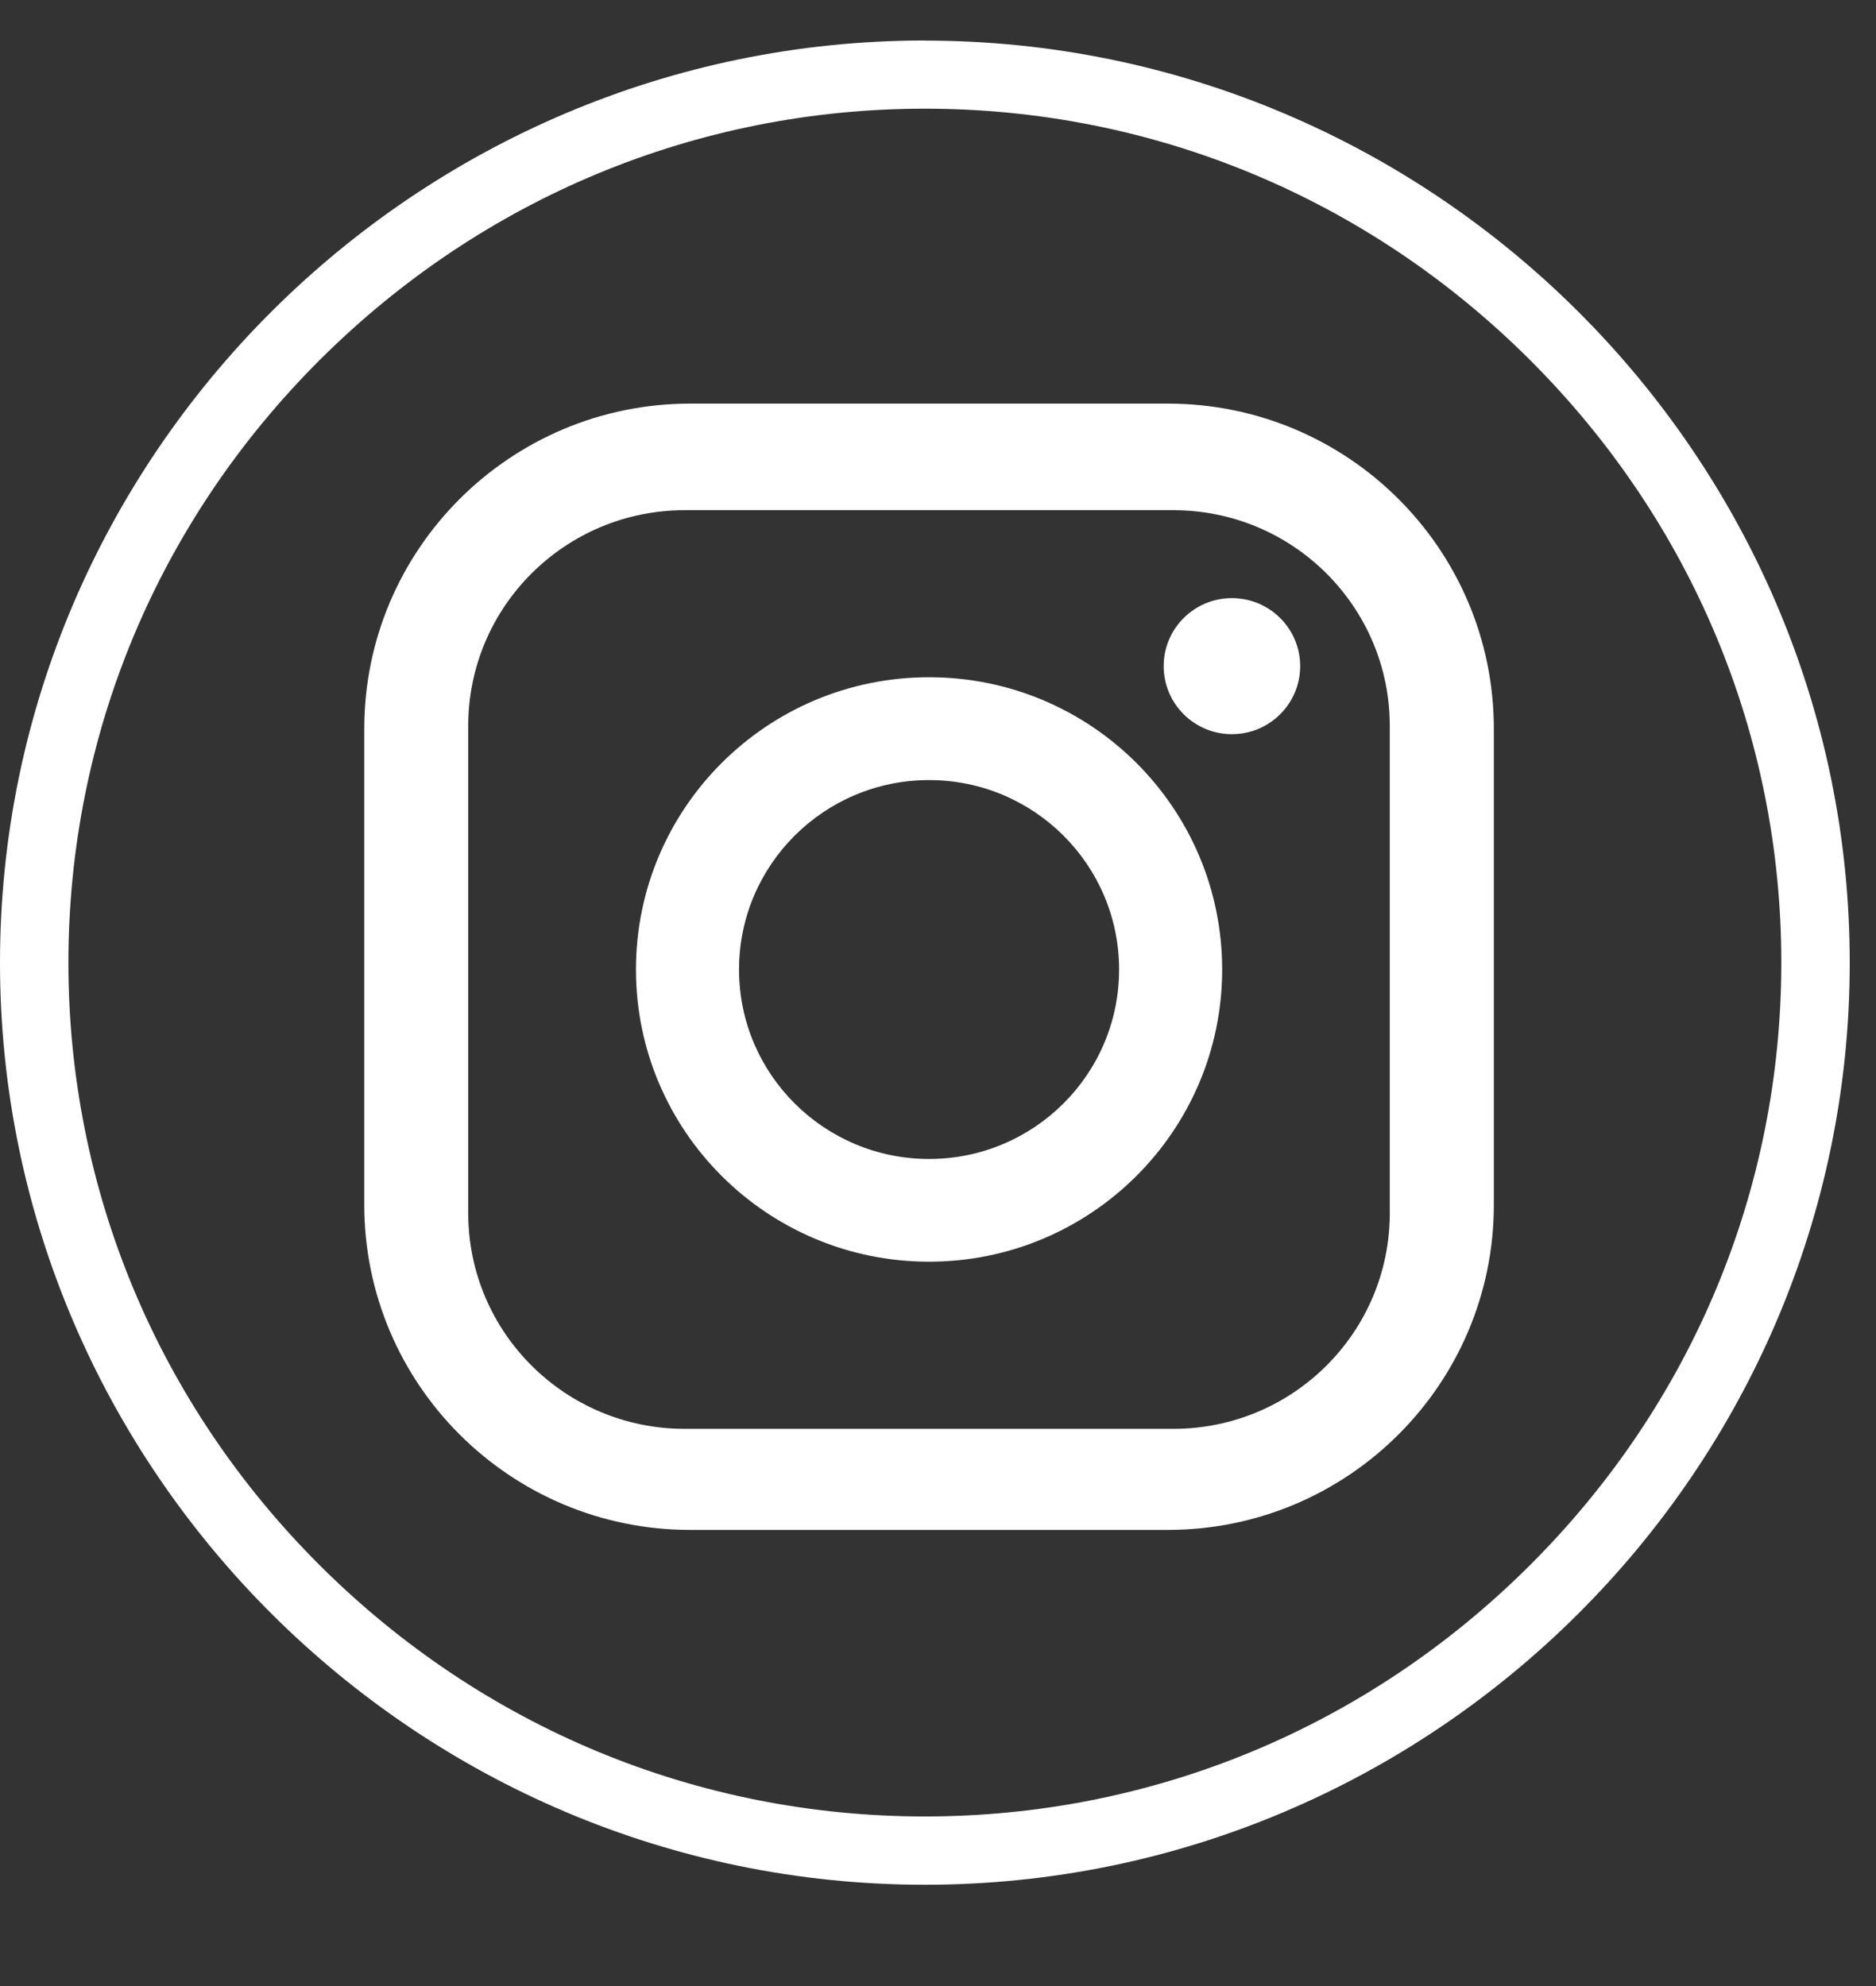
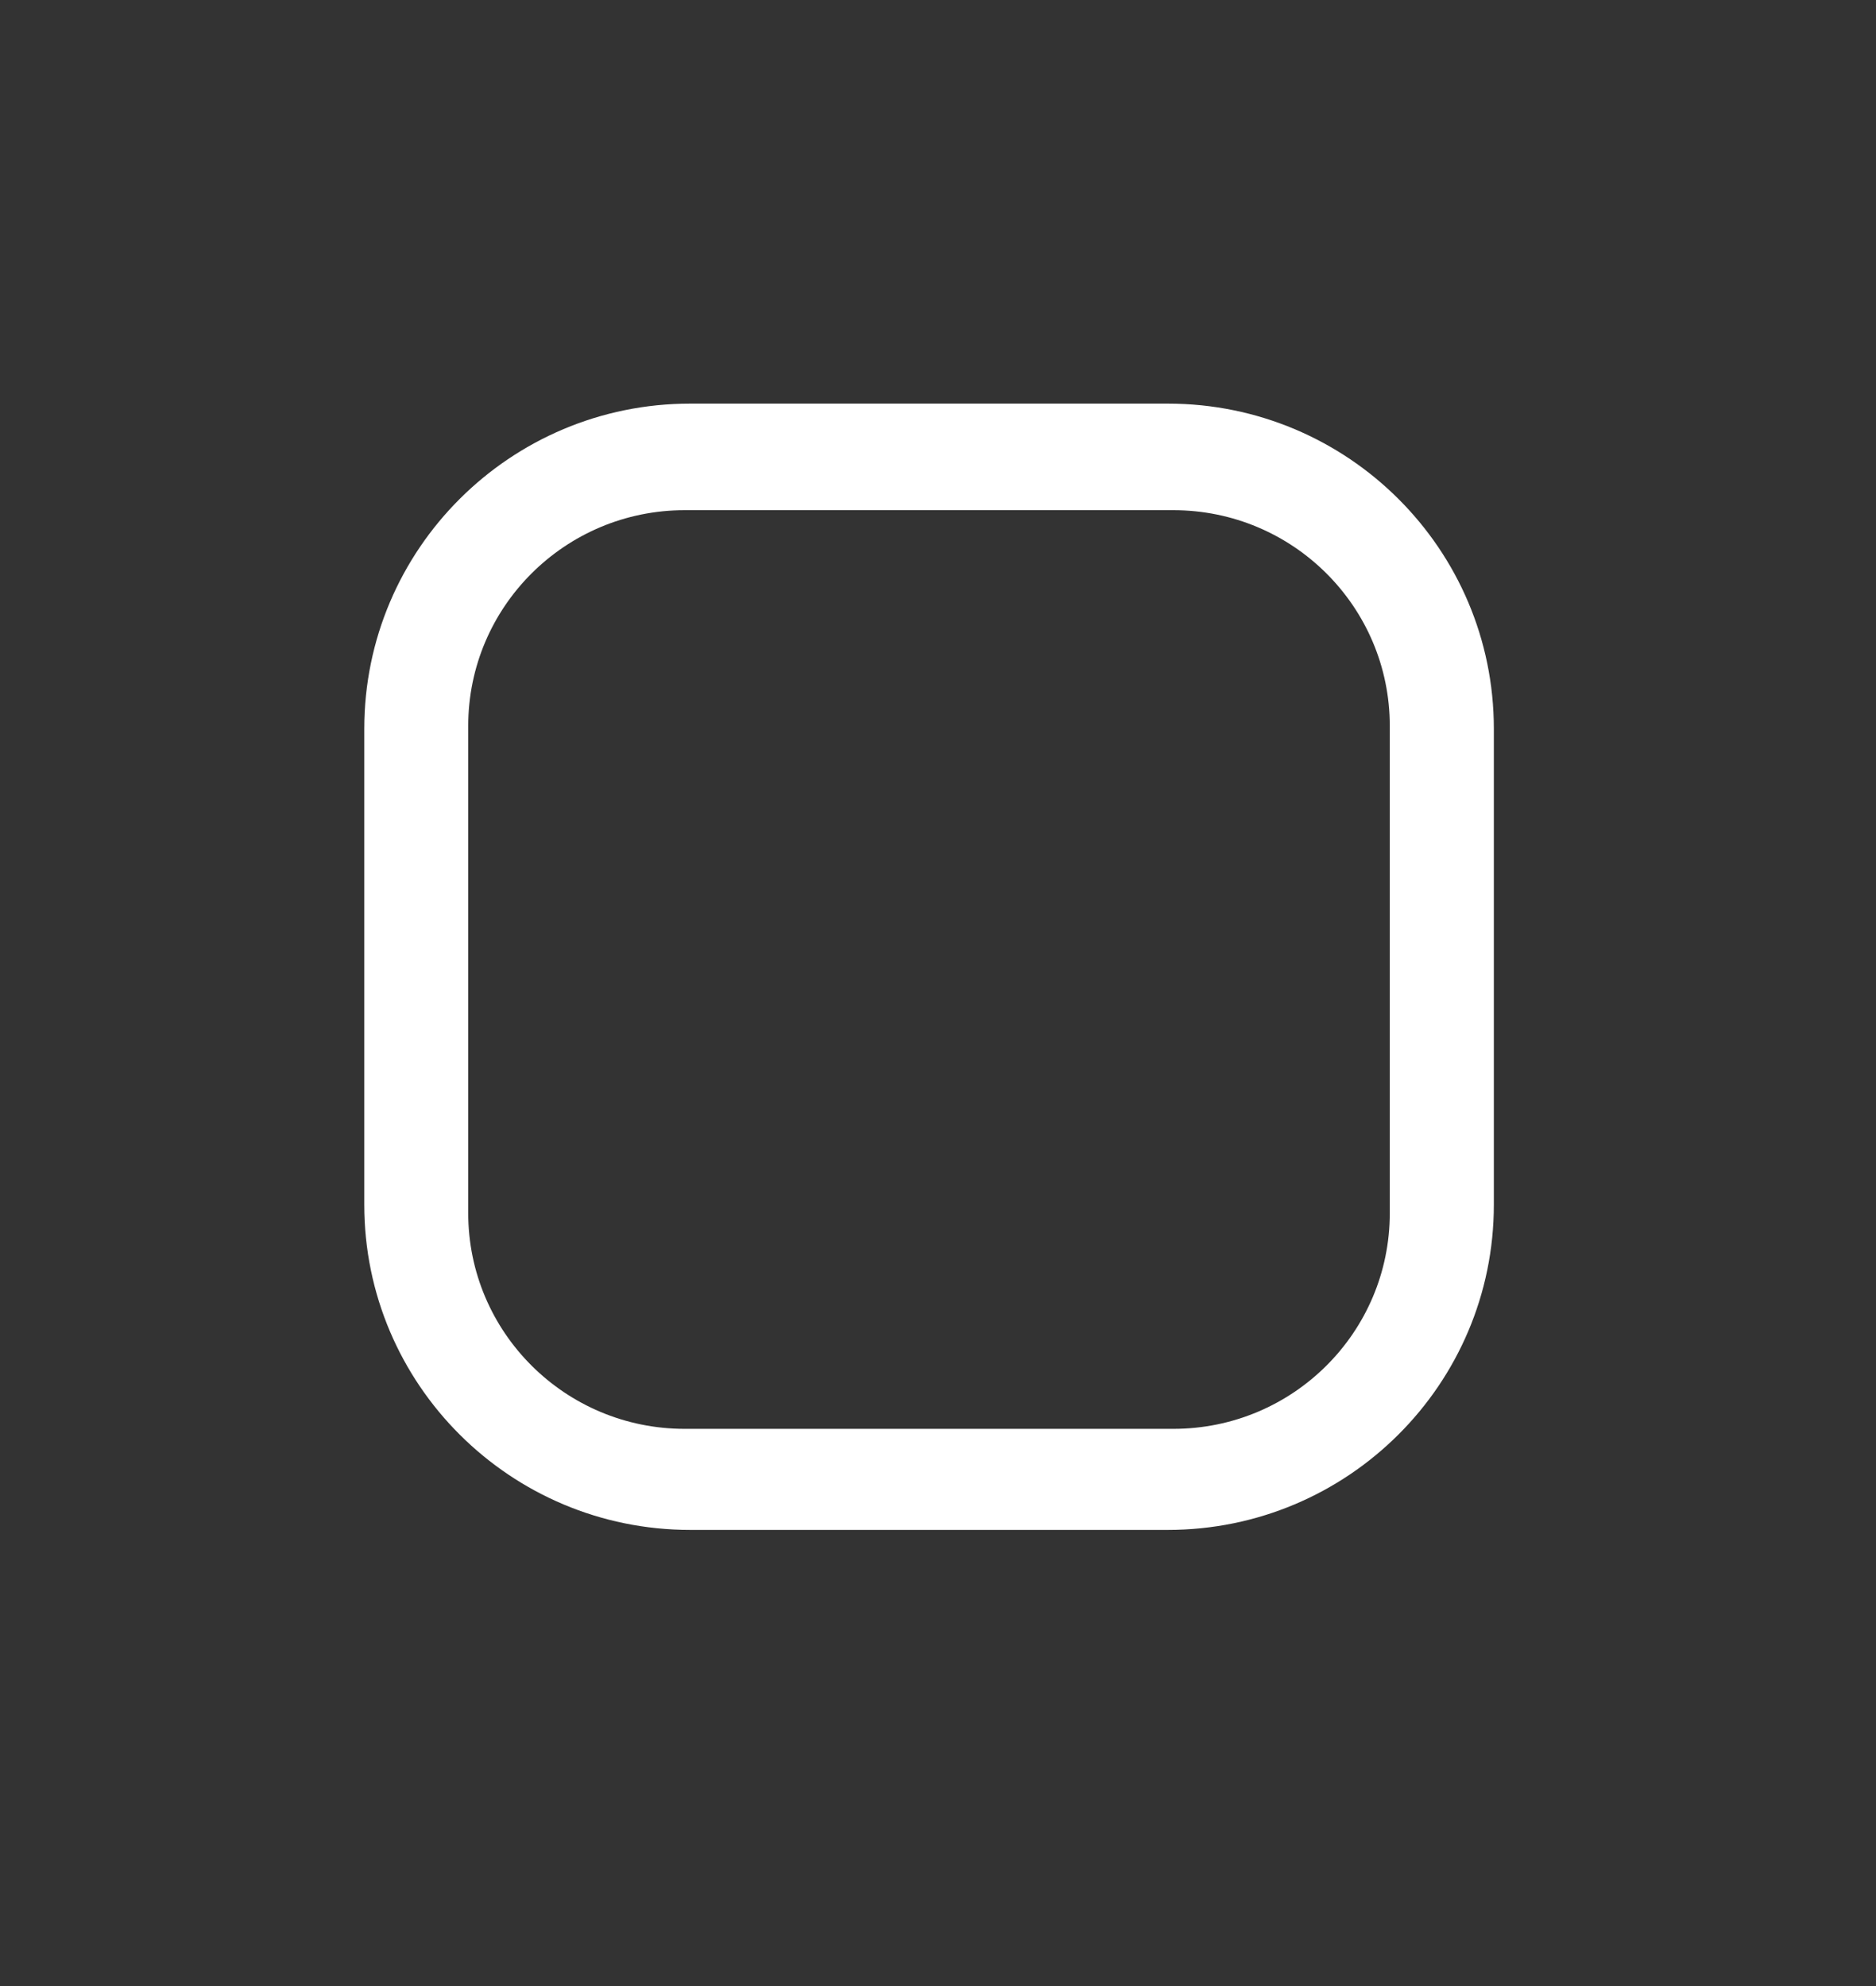
<svg xmlns="http://www.w3.org/2000/svg" width="17" height="18" viewBox="0 0 17 18" fill="none">
  <rect x="0" y="0" width="17" height="18" fill="#333333" stroke="none" />
-   <path d="M8.381 0.985C10.444 0.985 12.391 1.793 13.861 3.259C15.332 4.726 16.142 6.666 16.142 8.724C16.142 10.782 15.332 12.723 13.861 14.189C12.391 15.655 10.444 16.463 8.381 16.463C6.317 16.463 4.371 15.655 2.9 14.189C1.43 12.723 0.62 10.783 0.62 8.725C0.62 6.667 1.43 4.726 2.9 3.26C4.371 1.794 6.317 0.985 8.381 0.985ZM8.381 0.367C3.772 0.367 0 4.128 0 8.725C0 13.322 3.772 17.082 8.381 17.082C12.991 17.082 16.762 13.321 16.762 8.725C16.762 4.128 12.99 0.368 8.381 0.368V0.367Z" fill="white" />
  <path d="M10.582 3.658H6.255C4.624 3.658 3.301 4.978 3.301 6.605V10.919C3.301 12.546 4.624 13.866 6.255 13.866H10.582C12.214 13.866 13.537 12.546 13.537 10.919V6.605C13.537 4.978 12.215 3.658 10.582 3.658ZM12.594 10.995C12.594 12.075 11.716 12.95 10.633 12.95H6.204C5.121 12.95 4.243 12.074 4.243 10.995V6.579C4.243 5.499 5.122 4.624 6.204 4.624H10.633C11.716 4.624 12.594 5.5 12.594 6.579V10.995Z" fill="white" />
-   <path d="M8.419 6.138C6.952 6.138 5.763 7.324 5.763 8.787C5.763 10.249 6.952 11.435 8.419 11.435C9.885 11.435 11.075 10.249 11.075 8.787C11.075 7.324 9.886 6.138 8.419 6.138ZM8.419 10.504C7.468 10.504 6.697 9.735 6.697 8.787C6.697 7.84 7.468 7.07 8.419 7.07C9.37 7.07 10.141 7.839 10.141 8.787C10.141 9.736 9.37 10.504 8.419 10.504Z" fill="white" />
-   <path d="M11.163 5.421C10.822 5.421 10.545 5.697 10.545 6.037C10.545 6.378 10.822 6.654 11.163 6.654C11.505 6.654 11.782 6.378 11.782 6.037C11.782 5.697 11.505 5.421 11.163 5.421Z" fill="white" />
</svg>